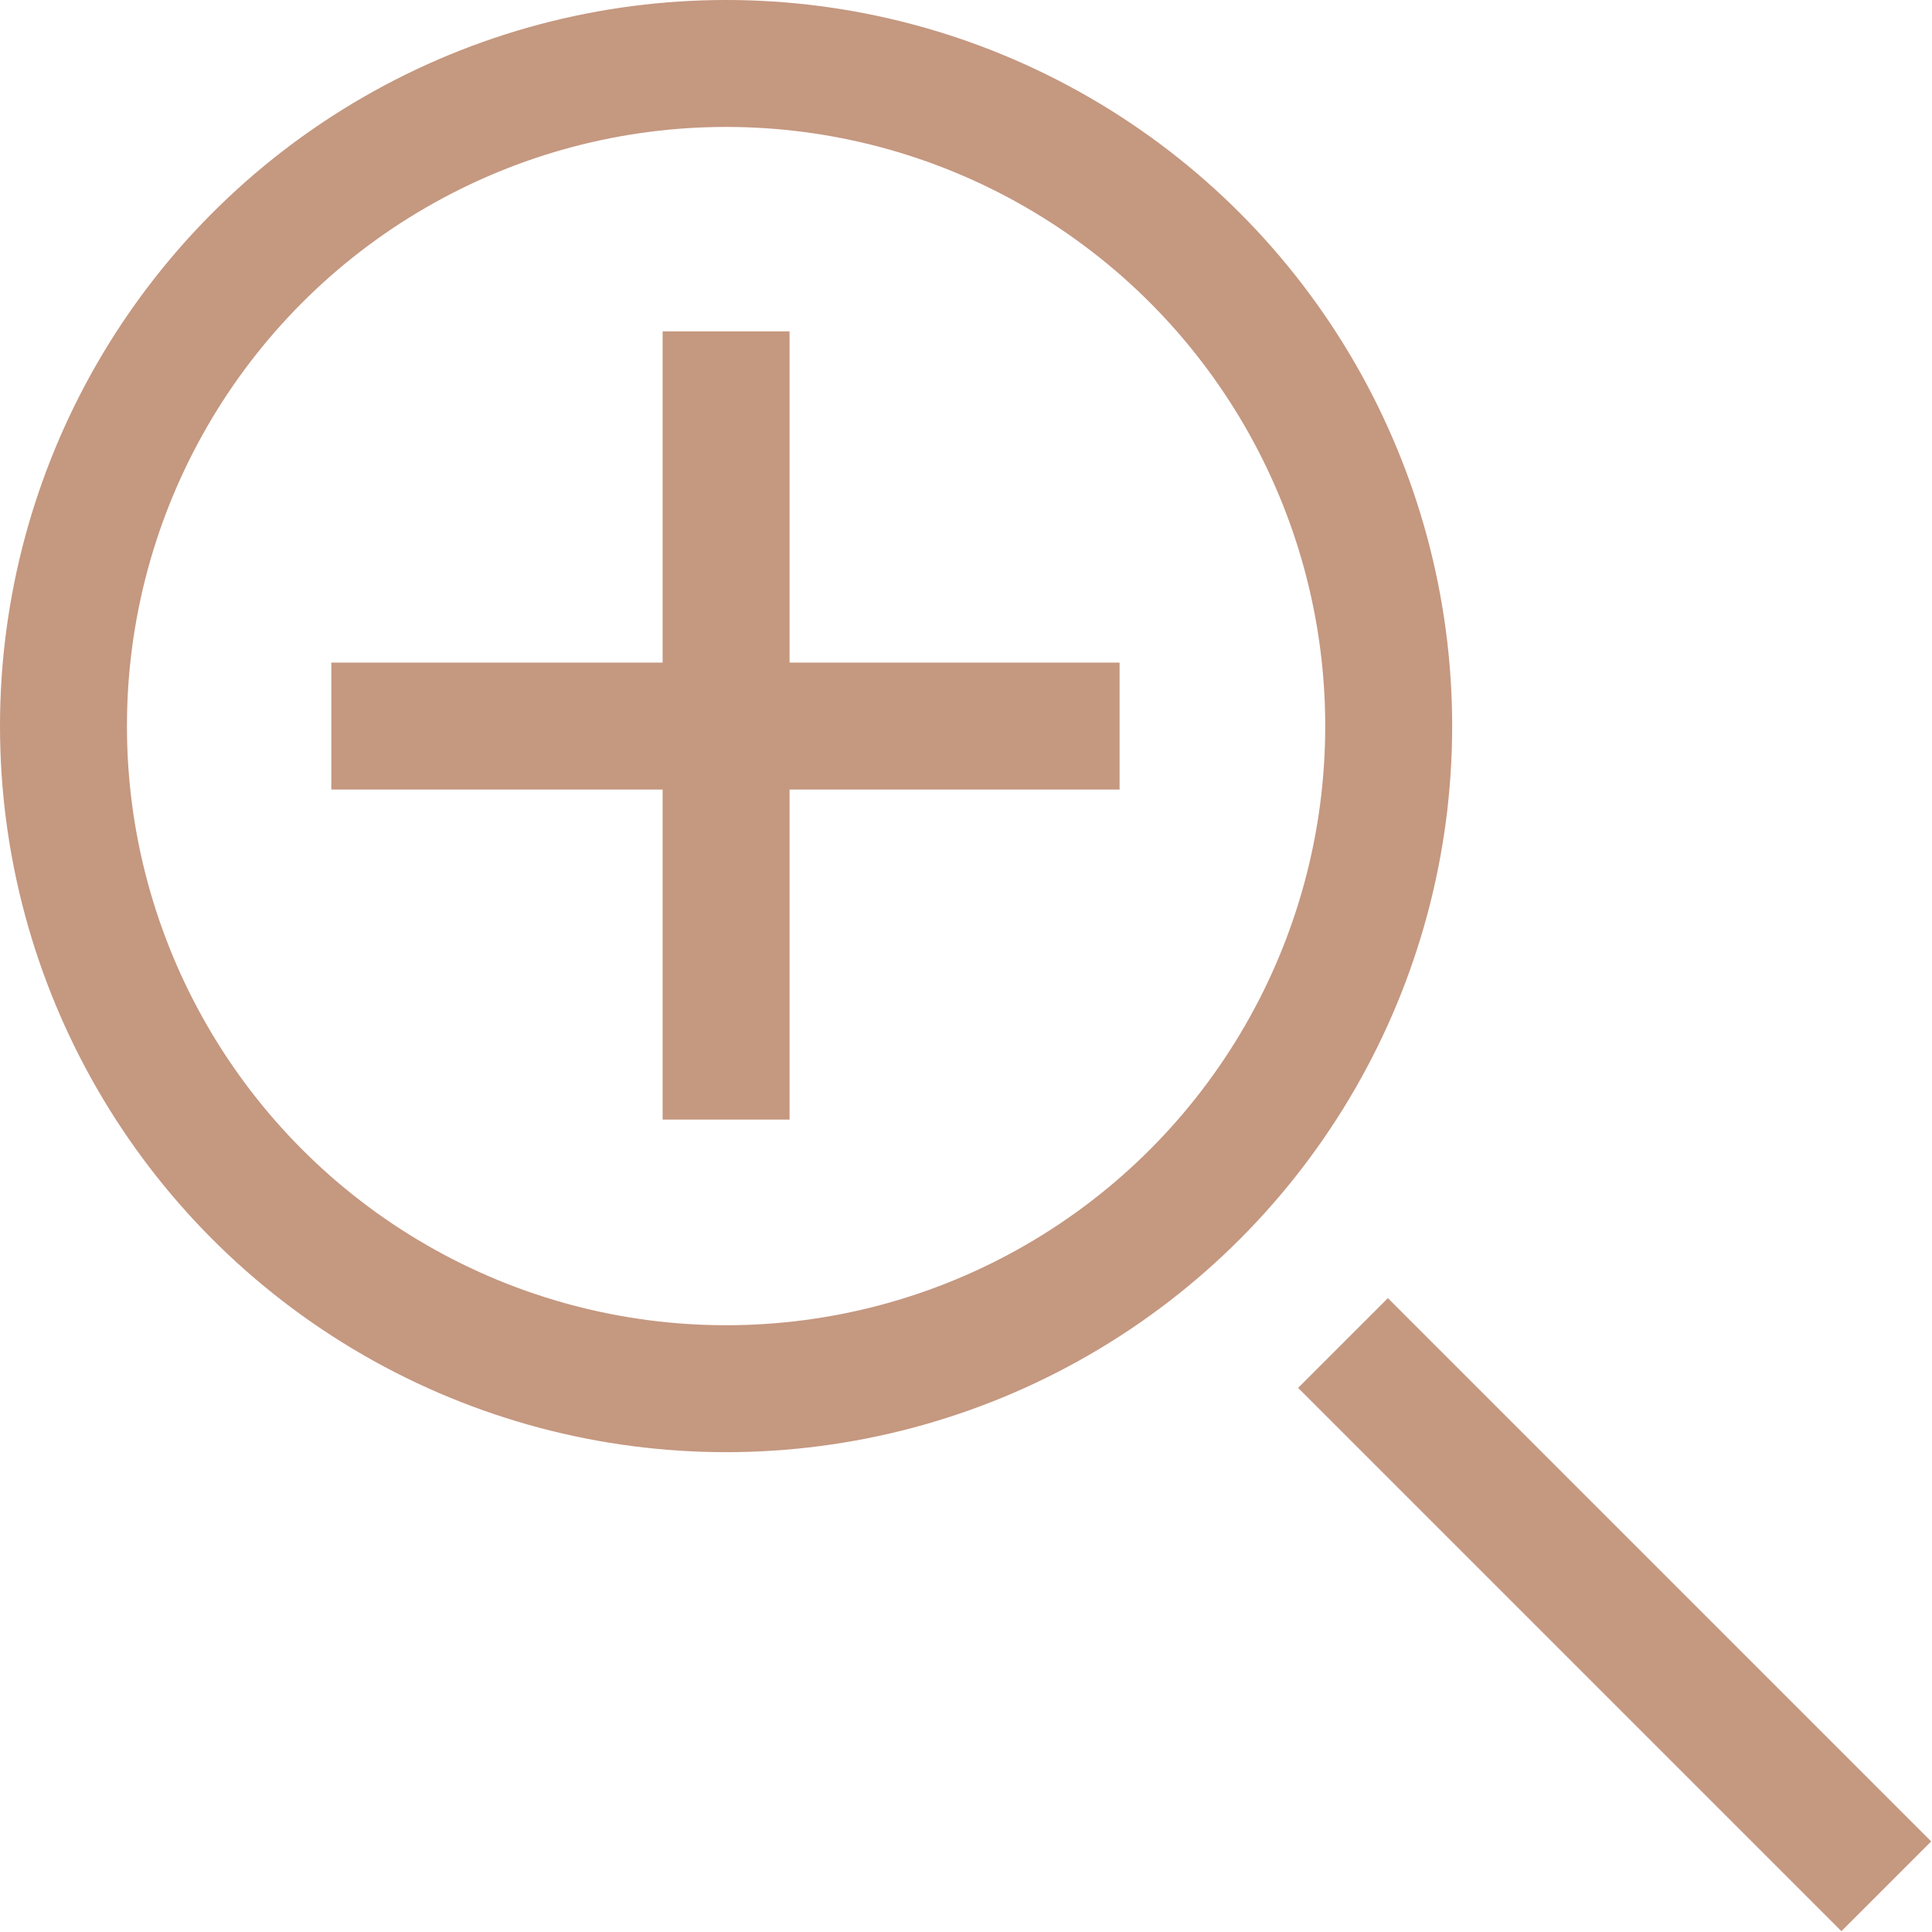
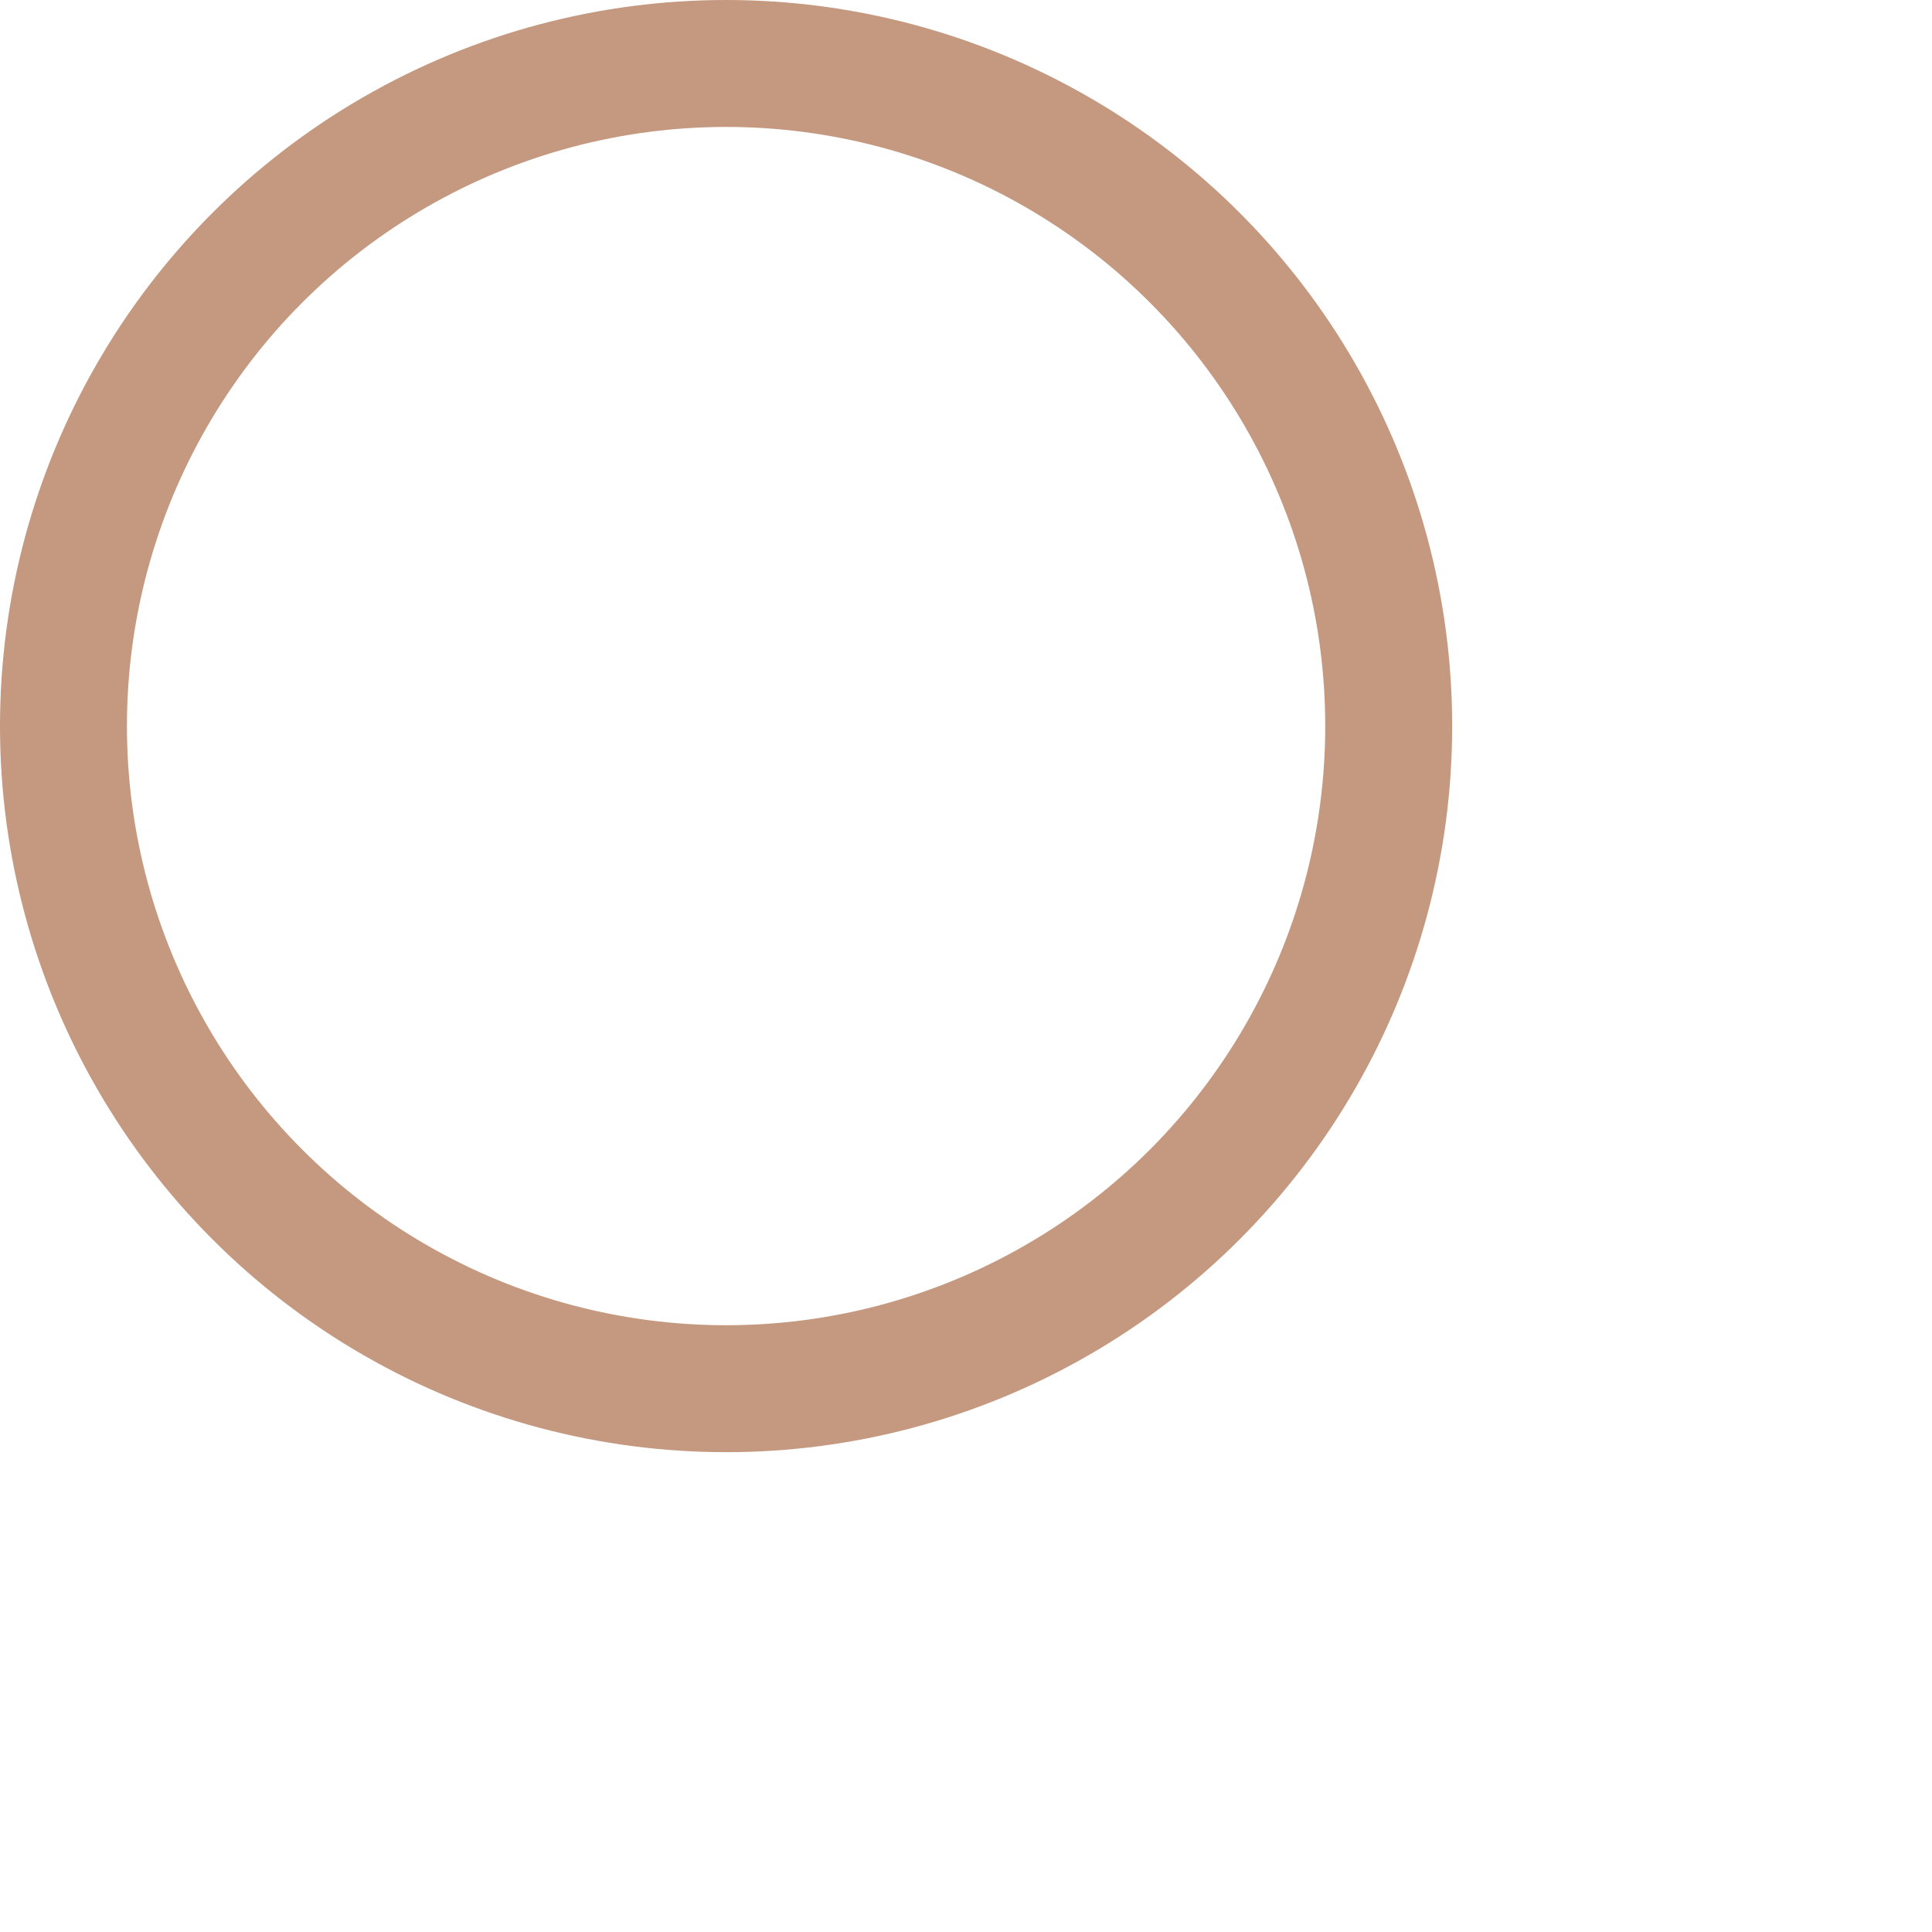
<svg xmlns="http://www.w3.org/2000/svg" id="_レイヤー_2" viewBox="0 0 15.22 15.22">
  <defs>
    <style>.cls-1{fill:none;stroke:#c59880;stroke-miterlimit:10}</style>
  </defs>
  <g id="DOWNLOAD">
    <circle cx="5.72" cy="5.72" r="5.22" class="cls-1" />
-     <path d="m10.58 10.58 4.28 4.28M2.61 5.72h6.21M5.72 2.61v6.21" class="cls-1" />
  </g>
</svg>